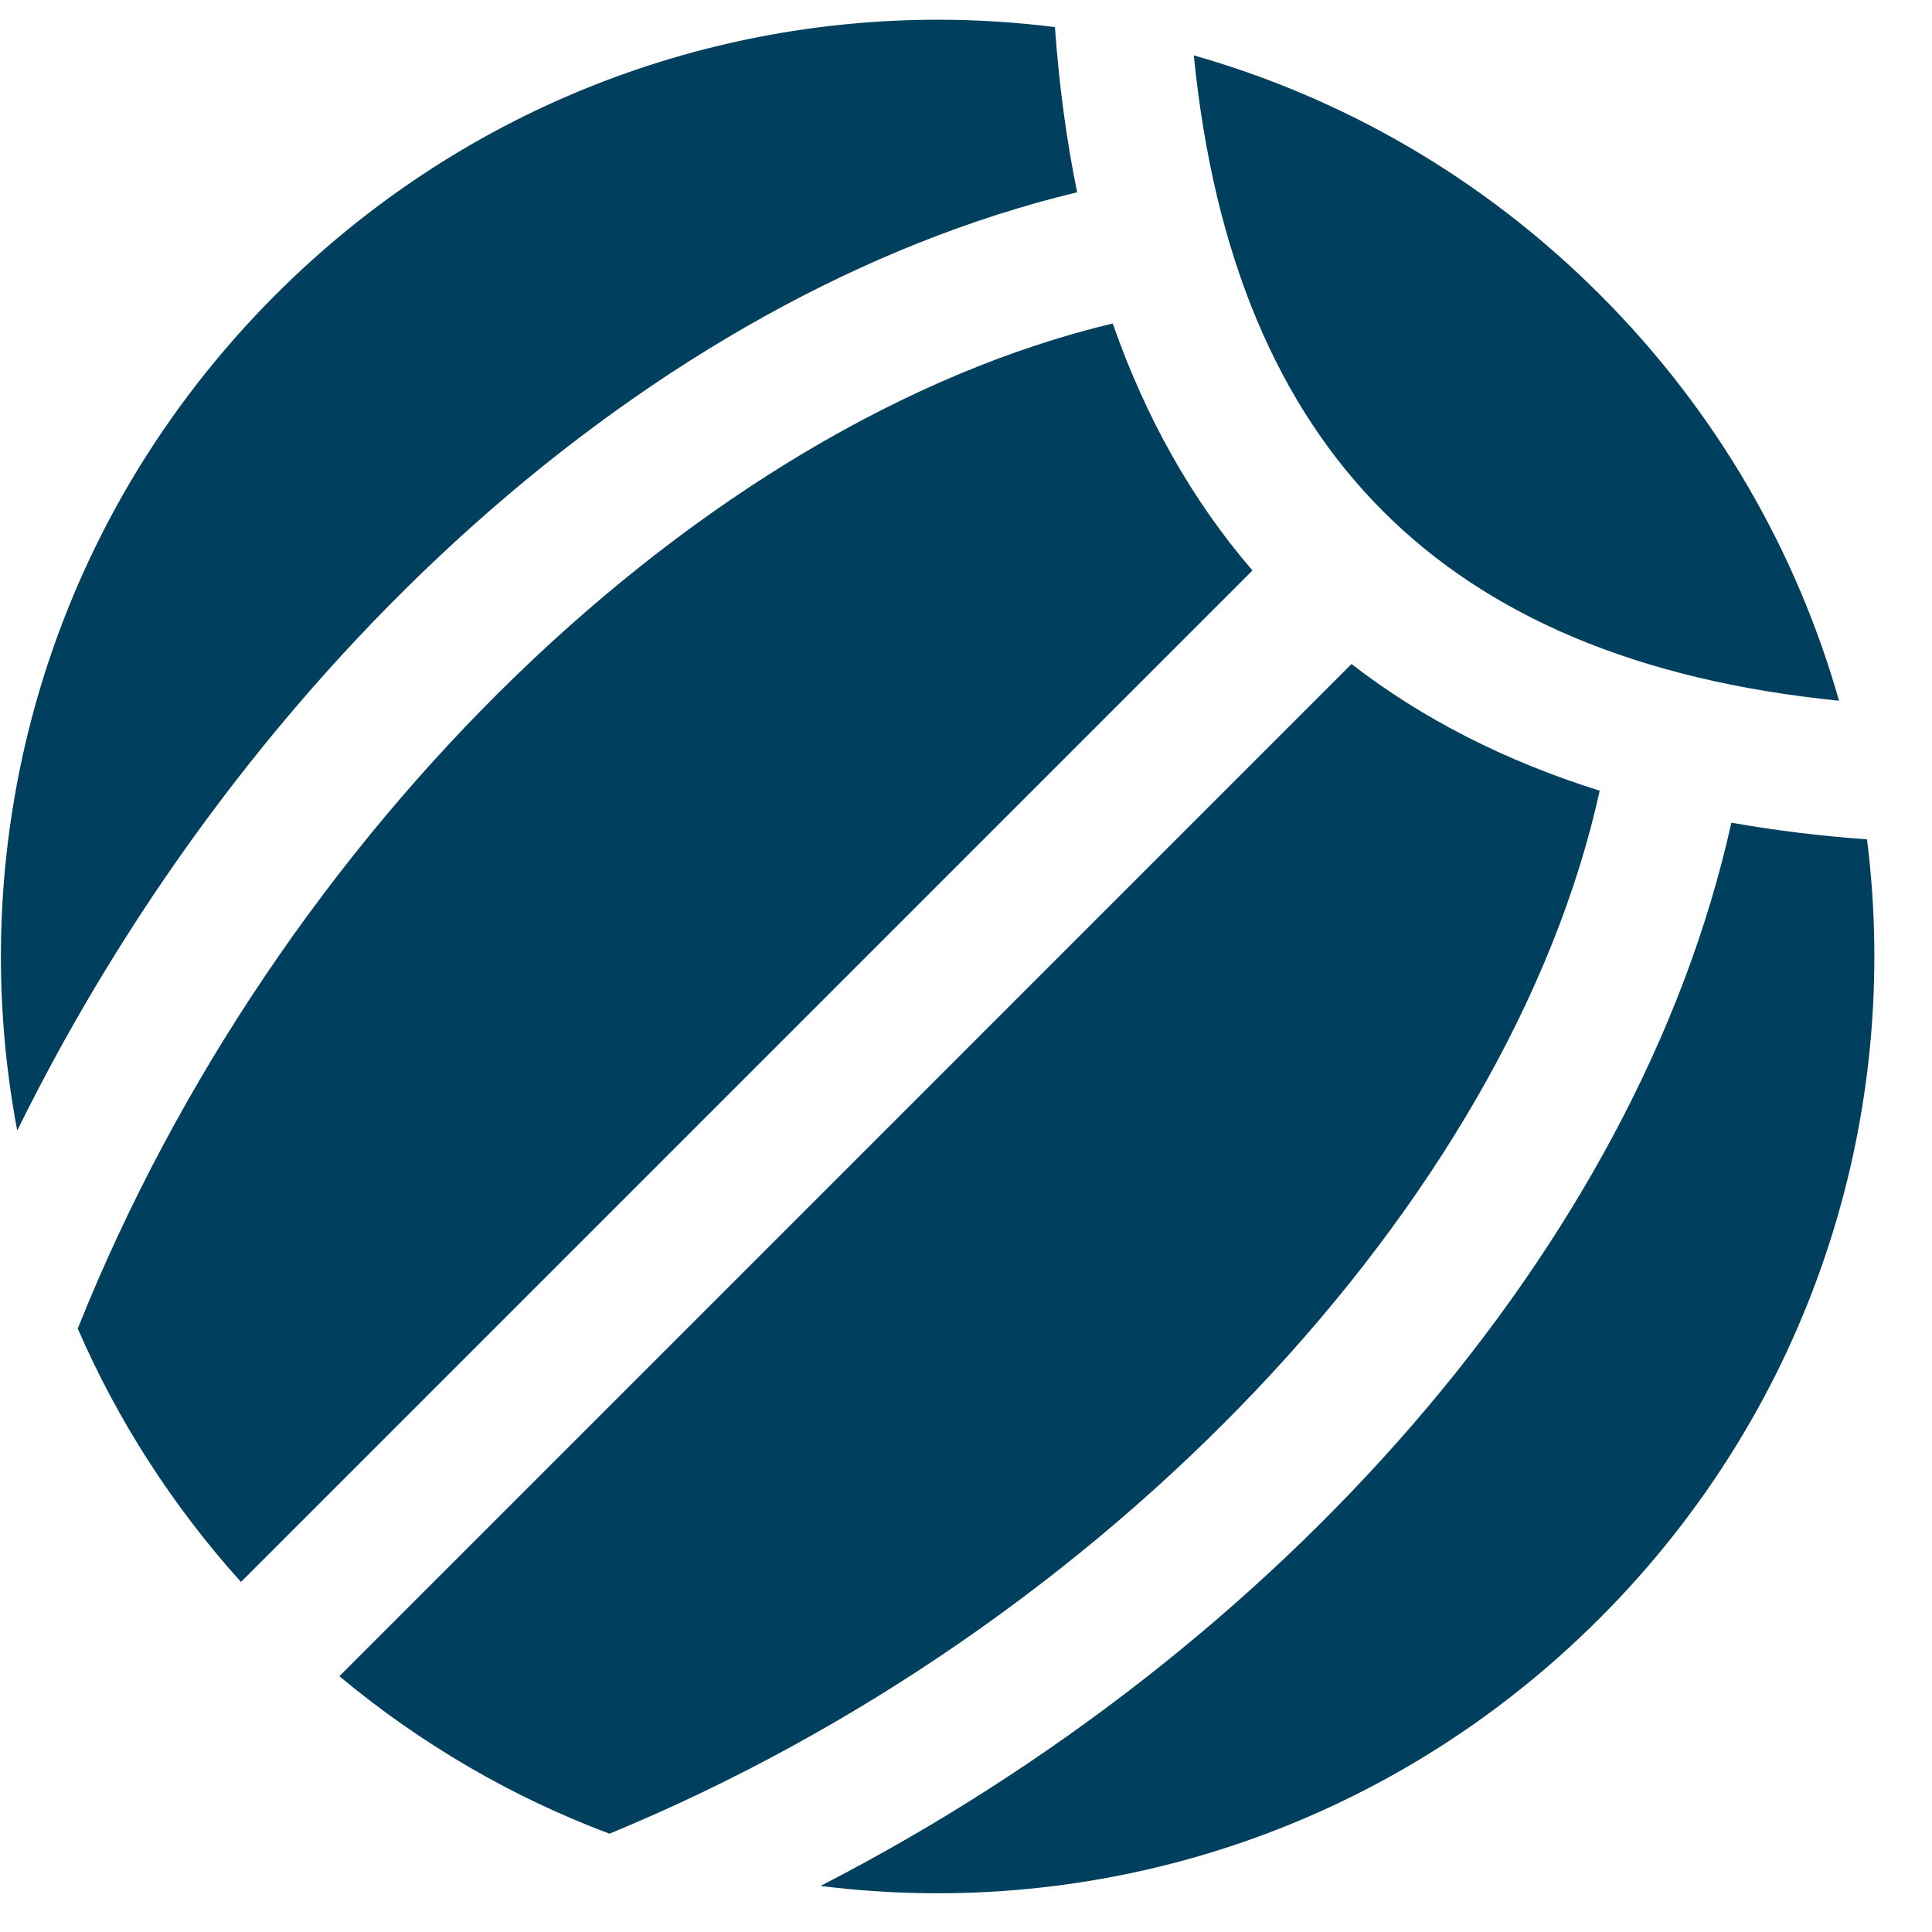
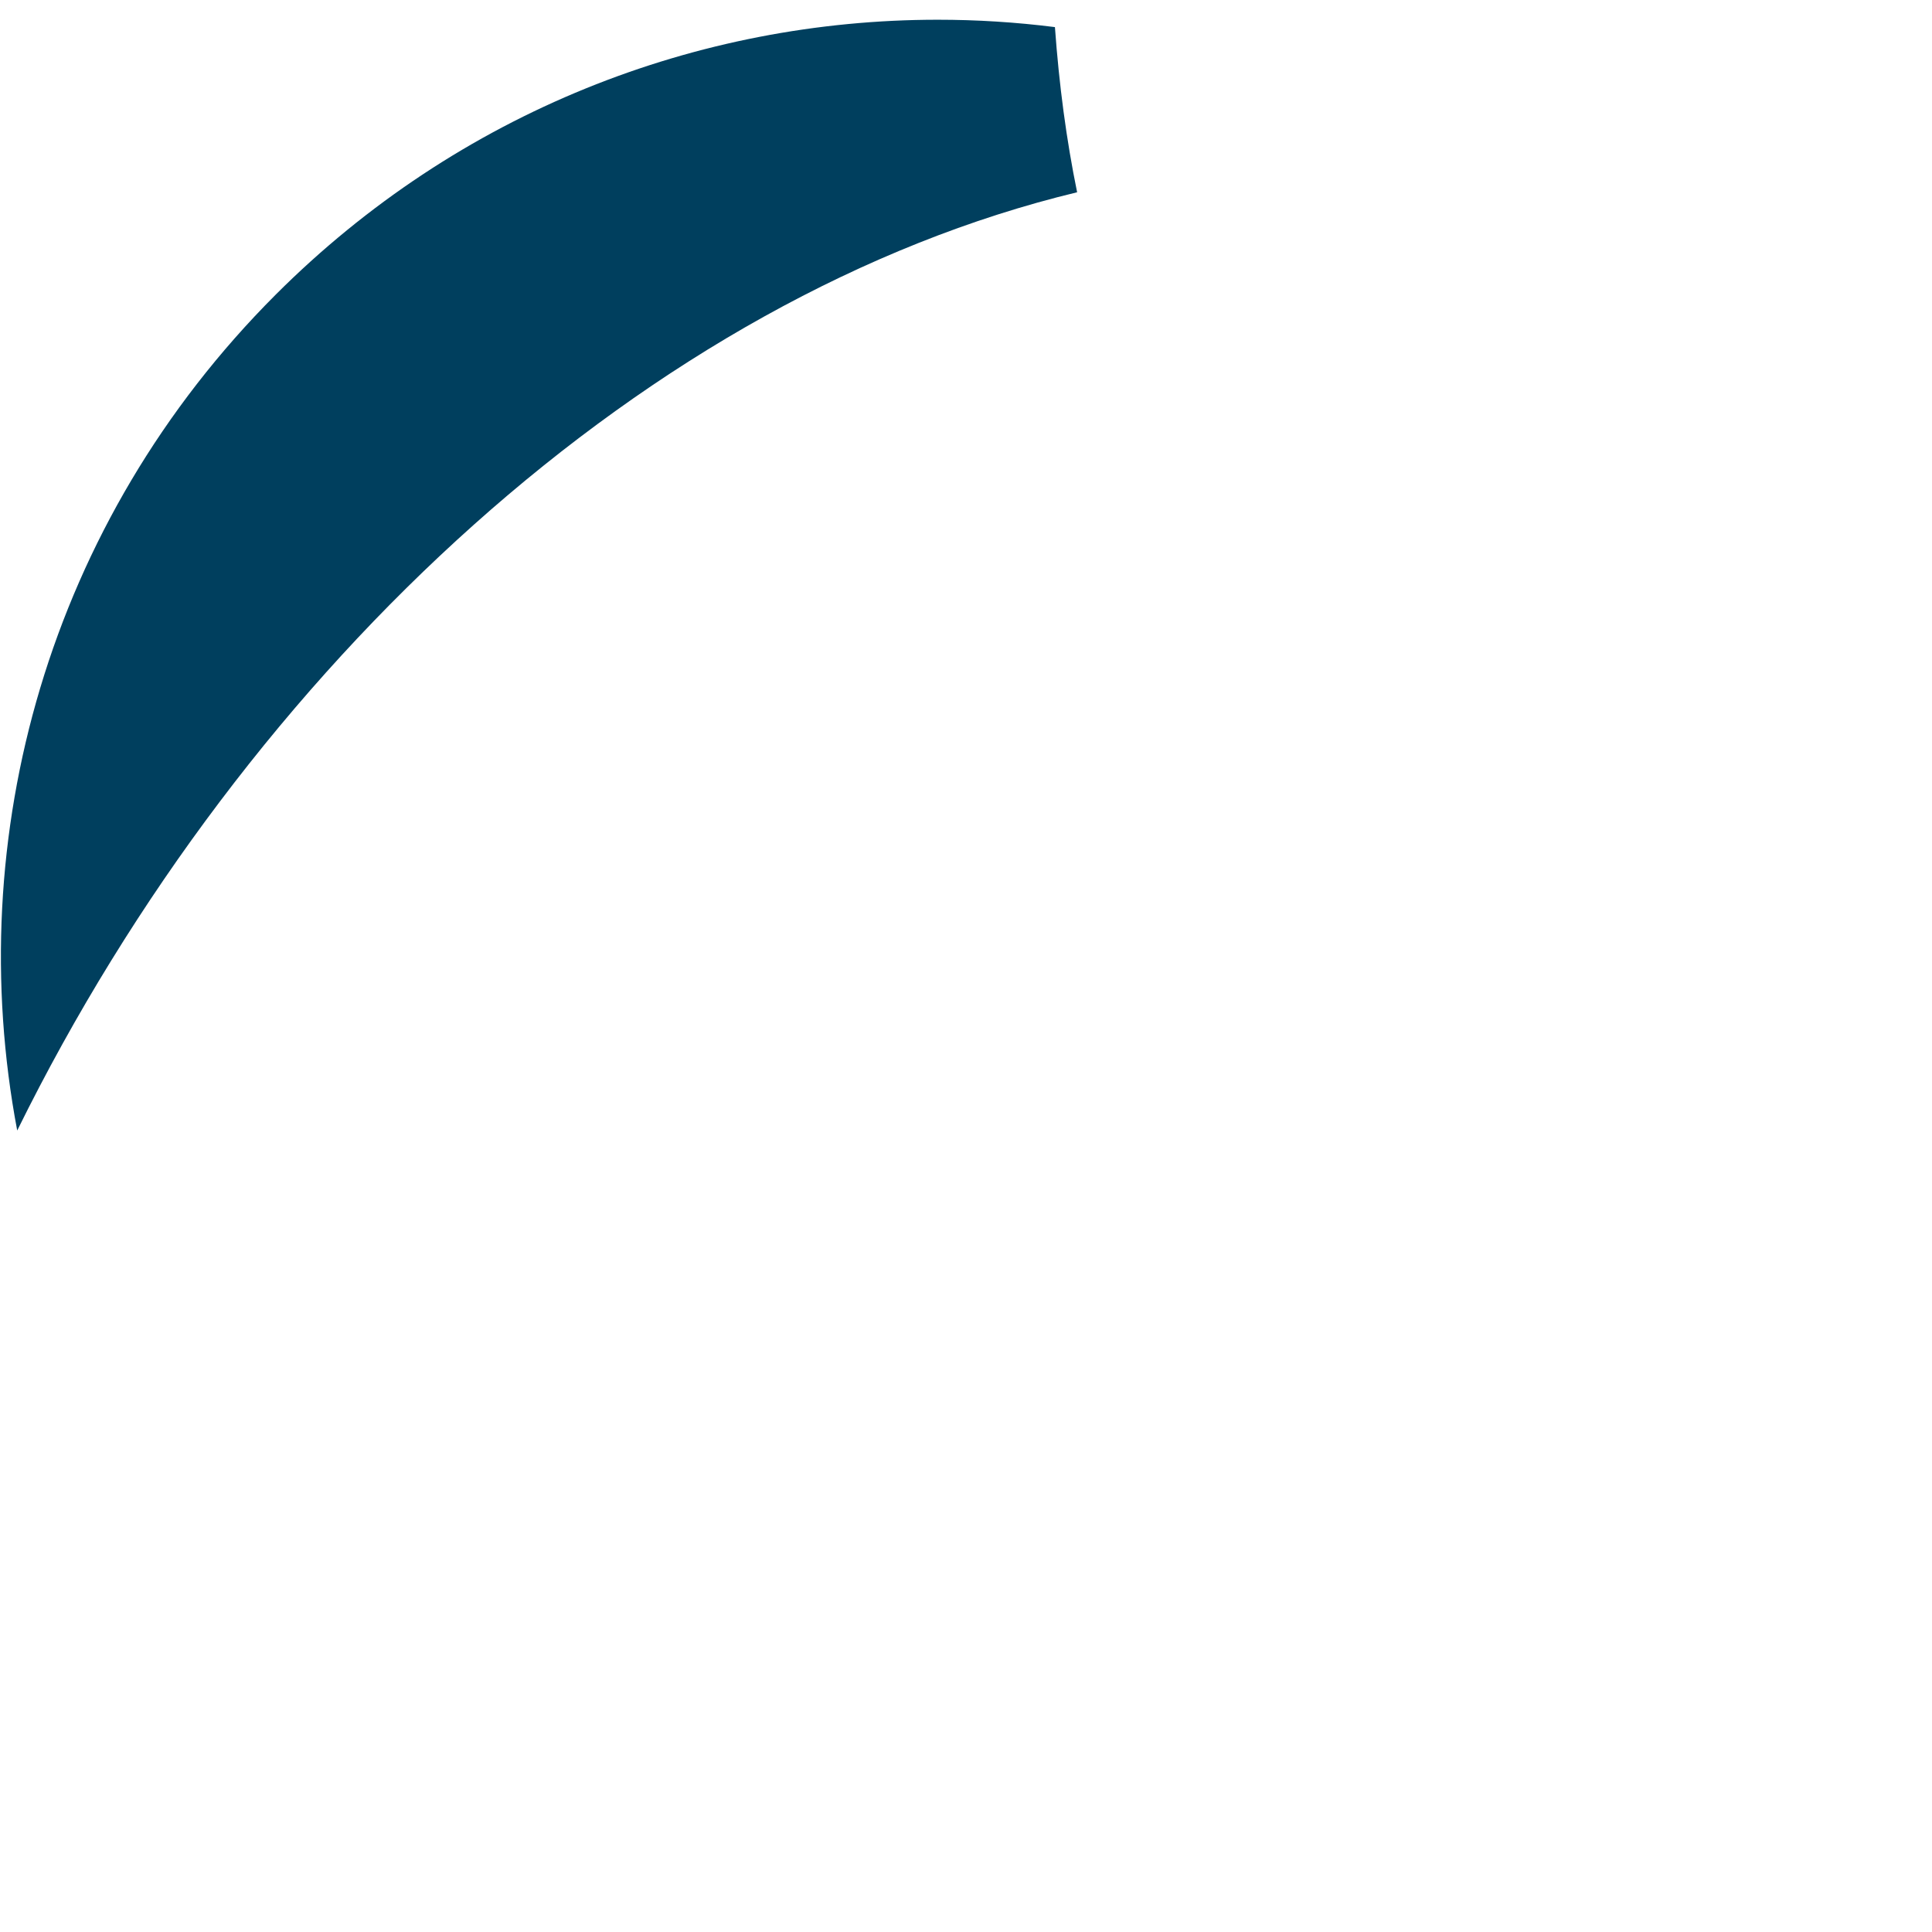
<svg xmlns="http://www.w3.org/2000/svg" width="33" height="33" viewBox="0 0 33 33" fill="none">
-   <path d="M29.573 14.052C30.314 14.184 31.087 14.279 31.89 14.337C32.485 19.064 30.962 24.003 27.321 27.644C23.68 31.286 18.742 32.808 14.016 32.213C21.854 28.178 27.972 21.278 29.573 14.052Z" fill="#003F5E" />
-   <path d="M23.085 11.342C24.301 12.284 25.72 13.002 27.324 13.506C25.781 20.515 18.895 27.82 10.41 31.321C8.768 30.704 7.207 29.807 5.797 28.631L23.085 11.342Z" fill="#003F5E" />
-   <path d="M19.006 5.525C19.569 7.136 20.362 8.548 21.393 9.744L4.116 27.021C2.93 25.705 2 24.24 1.328 22.693C4.733 14.17 11.992 7.201 19.006 5.525Z" fill="#003F5E" />
-   <path d="M20.391 0.946C22.927 1.667 25.323 3.028 27.326 5.031C29.33 7.034 30.691 9.431 31.412 11.969C27.963 11.623 25.41 10.519 23.624 8.733C21.839 6.947 20.736 4.395 20.391 0.946Z" fill="#003F5E" />
  <path d="M16.016 0.337C16.685 0.337 17.354 0.379 18.019 0.463C18.09 1.45 18.215 2.391 18.398 3.284C11.127 5.036 4.226 11.332 0.294 19.31C-0.654 14.298 0.818 8.925 4.71 5.032C7.84 1.903 11.928 0.338 16.016 0.337Z" fill="#003F5E" />
</svg>